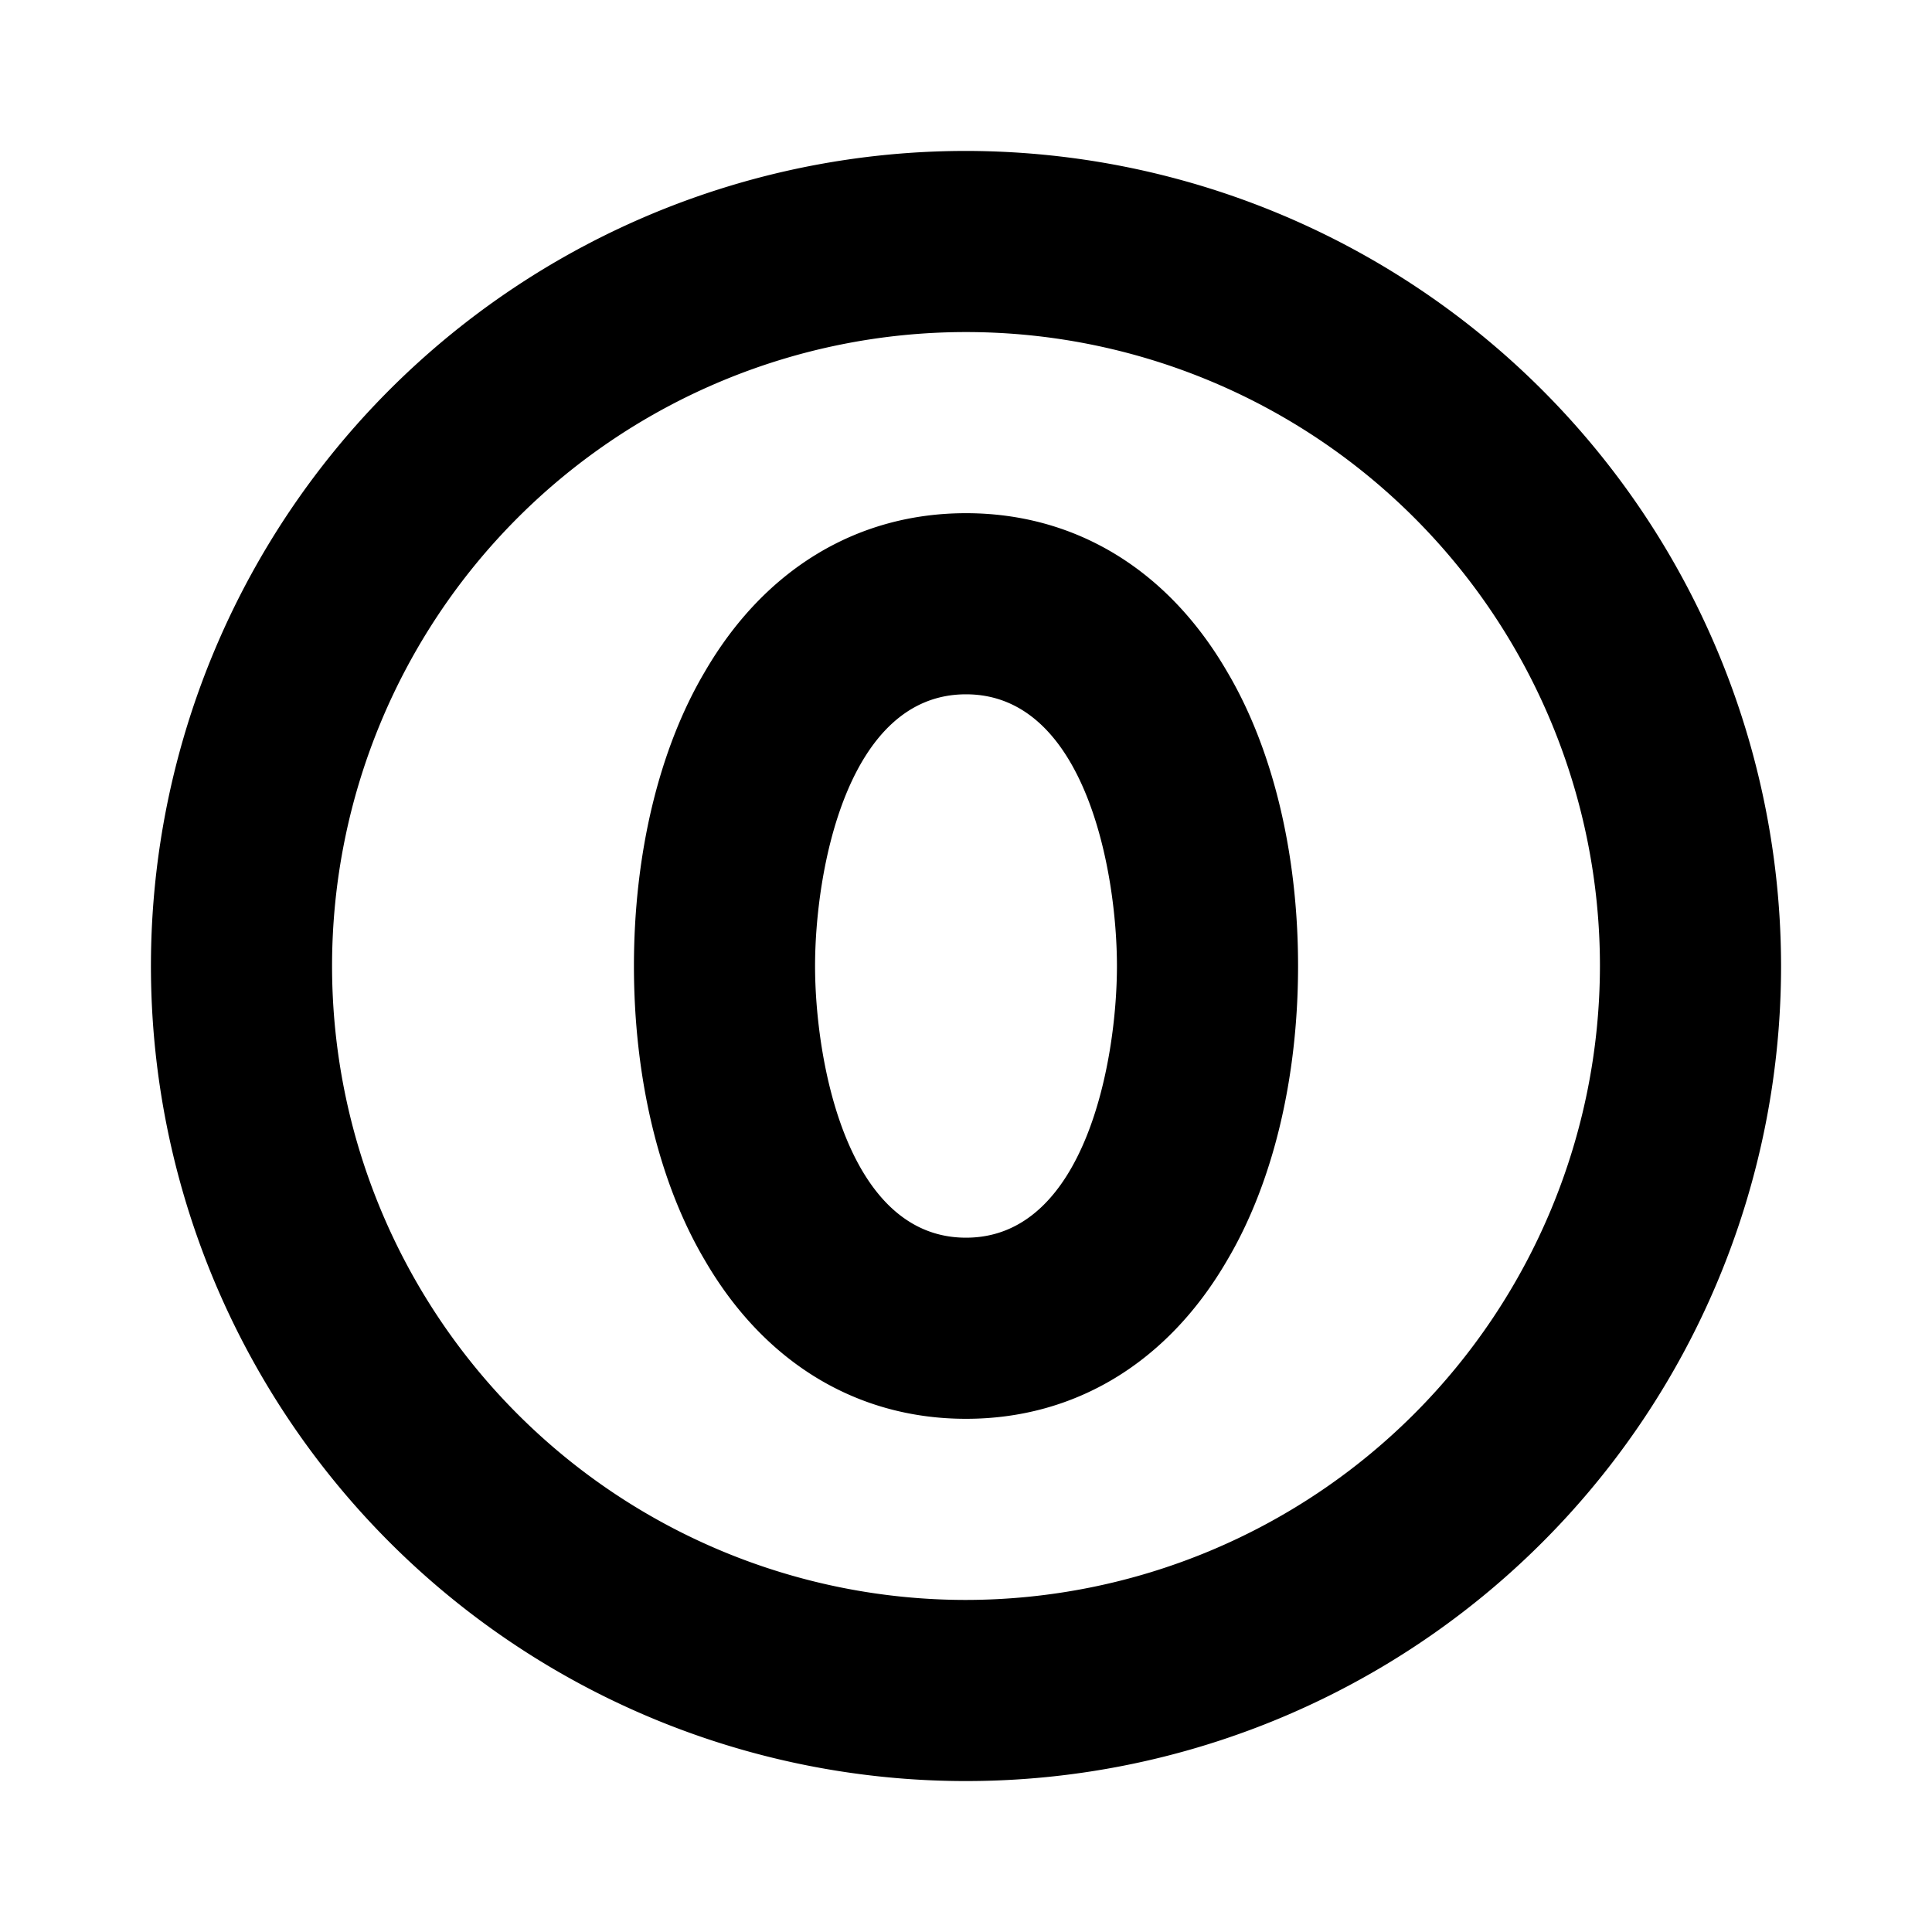
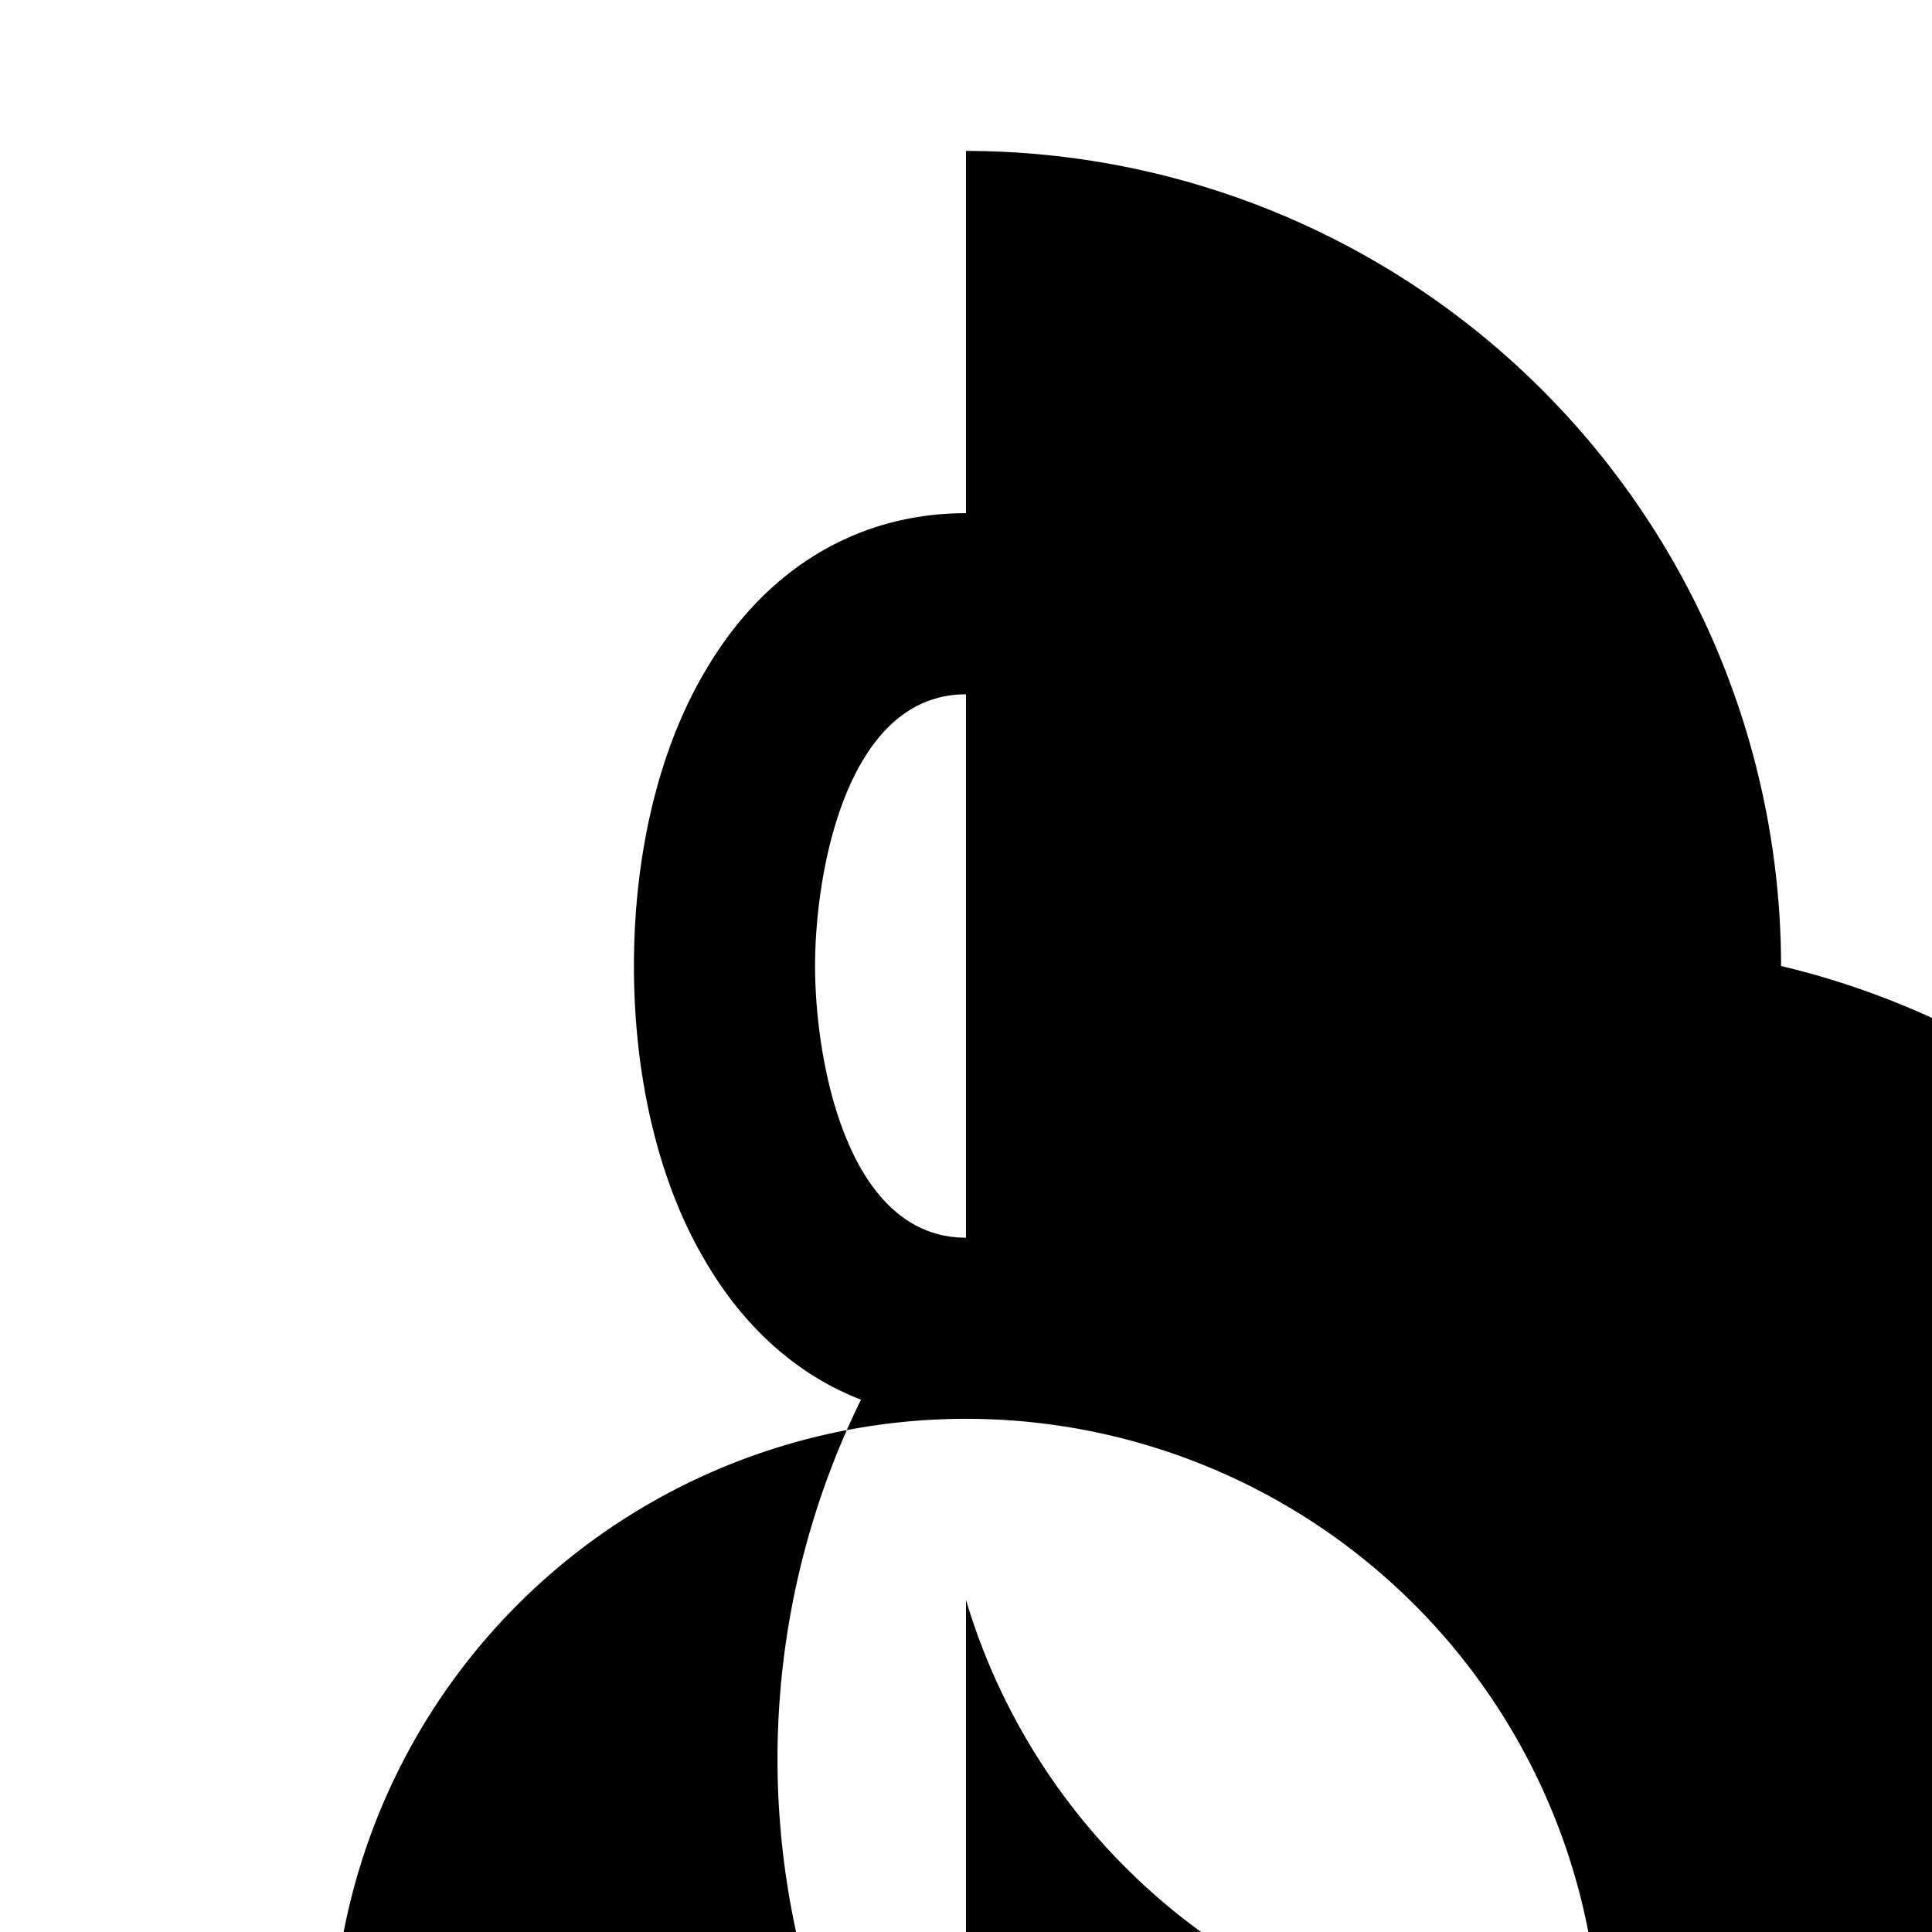
<svg xmlns="http://www.w3.org/2000/svg" viewBox="0 0 256 256" fill="currentColor">
-   <path d="M128,68c-14.4,0-26.7,7.4-34.6,21C87.3,99.3,84,113.2,84,128s3.3,28.7,9.4,39c7.9,13.6,20.2,21,34.6,21s26.7-7.4,34.6-21c6.1-10.3,9.4-24.2,9.4-39s-3.3-28.7-9.4-39C154.7,75.4,142.4,68,128,68Zm0,96c-15.8,0-20-23.5-20-36s4.2-36,20-36,20,23.5,20,36S143.8,164,128,164Zm0-144A108,108,0,1,0,236,128,108.1,108.1,0,0,0,128,20Zm0,192a84,84,0,1,1,84-84A84.1,84.1,0,0,1,128,212Z" />
+   <path d="M128,68c-14.4,0-26.7,7.4-34.6,21C87.3,99.3,84,113.2,84,128s3.3,28.7,9.4,39c7.9,13.6,20.2,21,34.6,21s26.7-7.4,34.6-21c6.1-10.3,9.4-24.2,9.4-39s-3.3-28.7-9.4-39C154.7,75.4,142.4,68,128,68Zm0,96c-15.8,0-20-23.5-20-36s4.2-36,20-36,20,23.5,20,36S143.8,164,128,164ZA108,108,0,1,0,236,128,108.1,108.1,0,0,0,128,20Zm0,192a84,84,0,1,1,84-84A84.1,84.1,0,0,1,128,212Z" />
</svg>